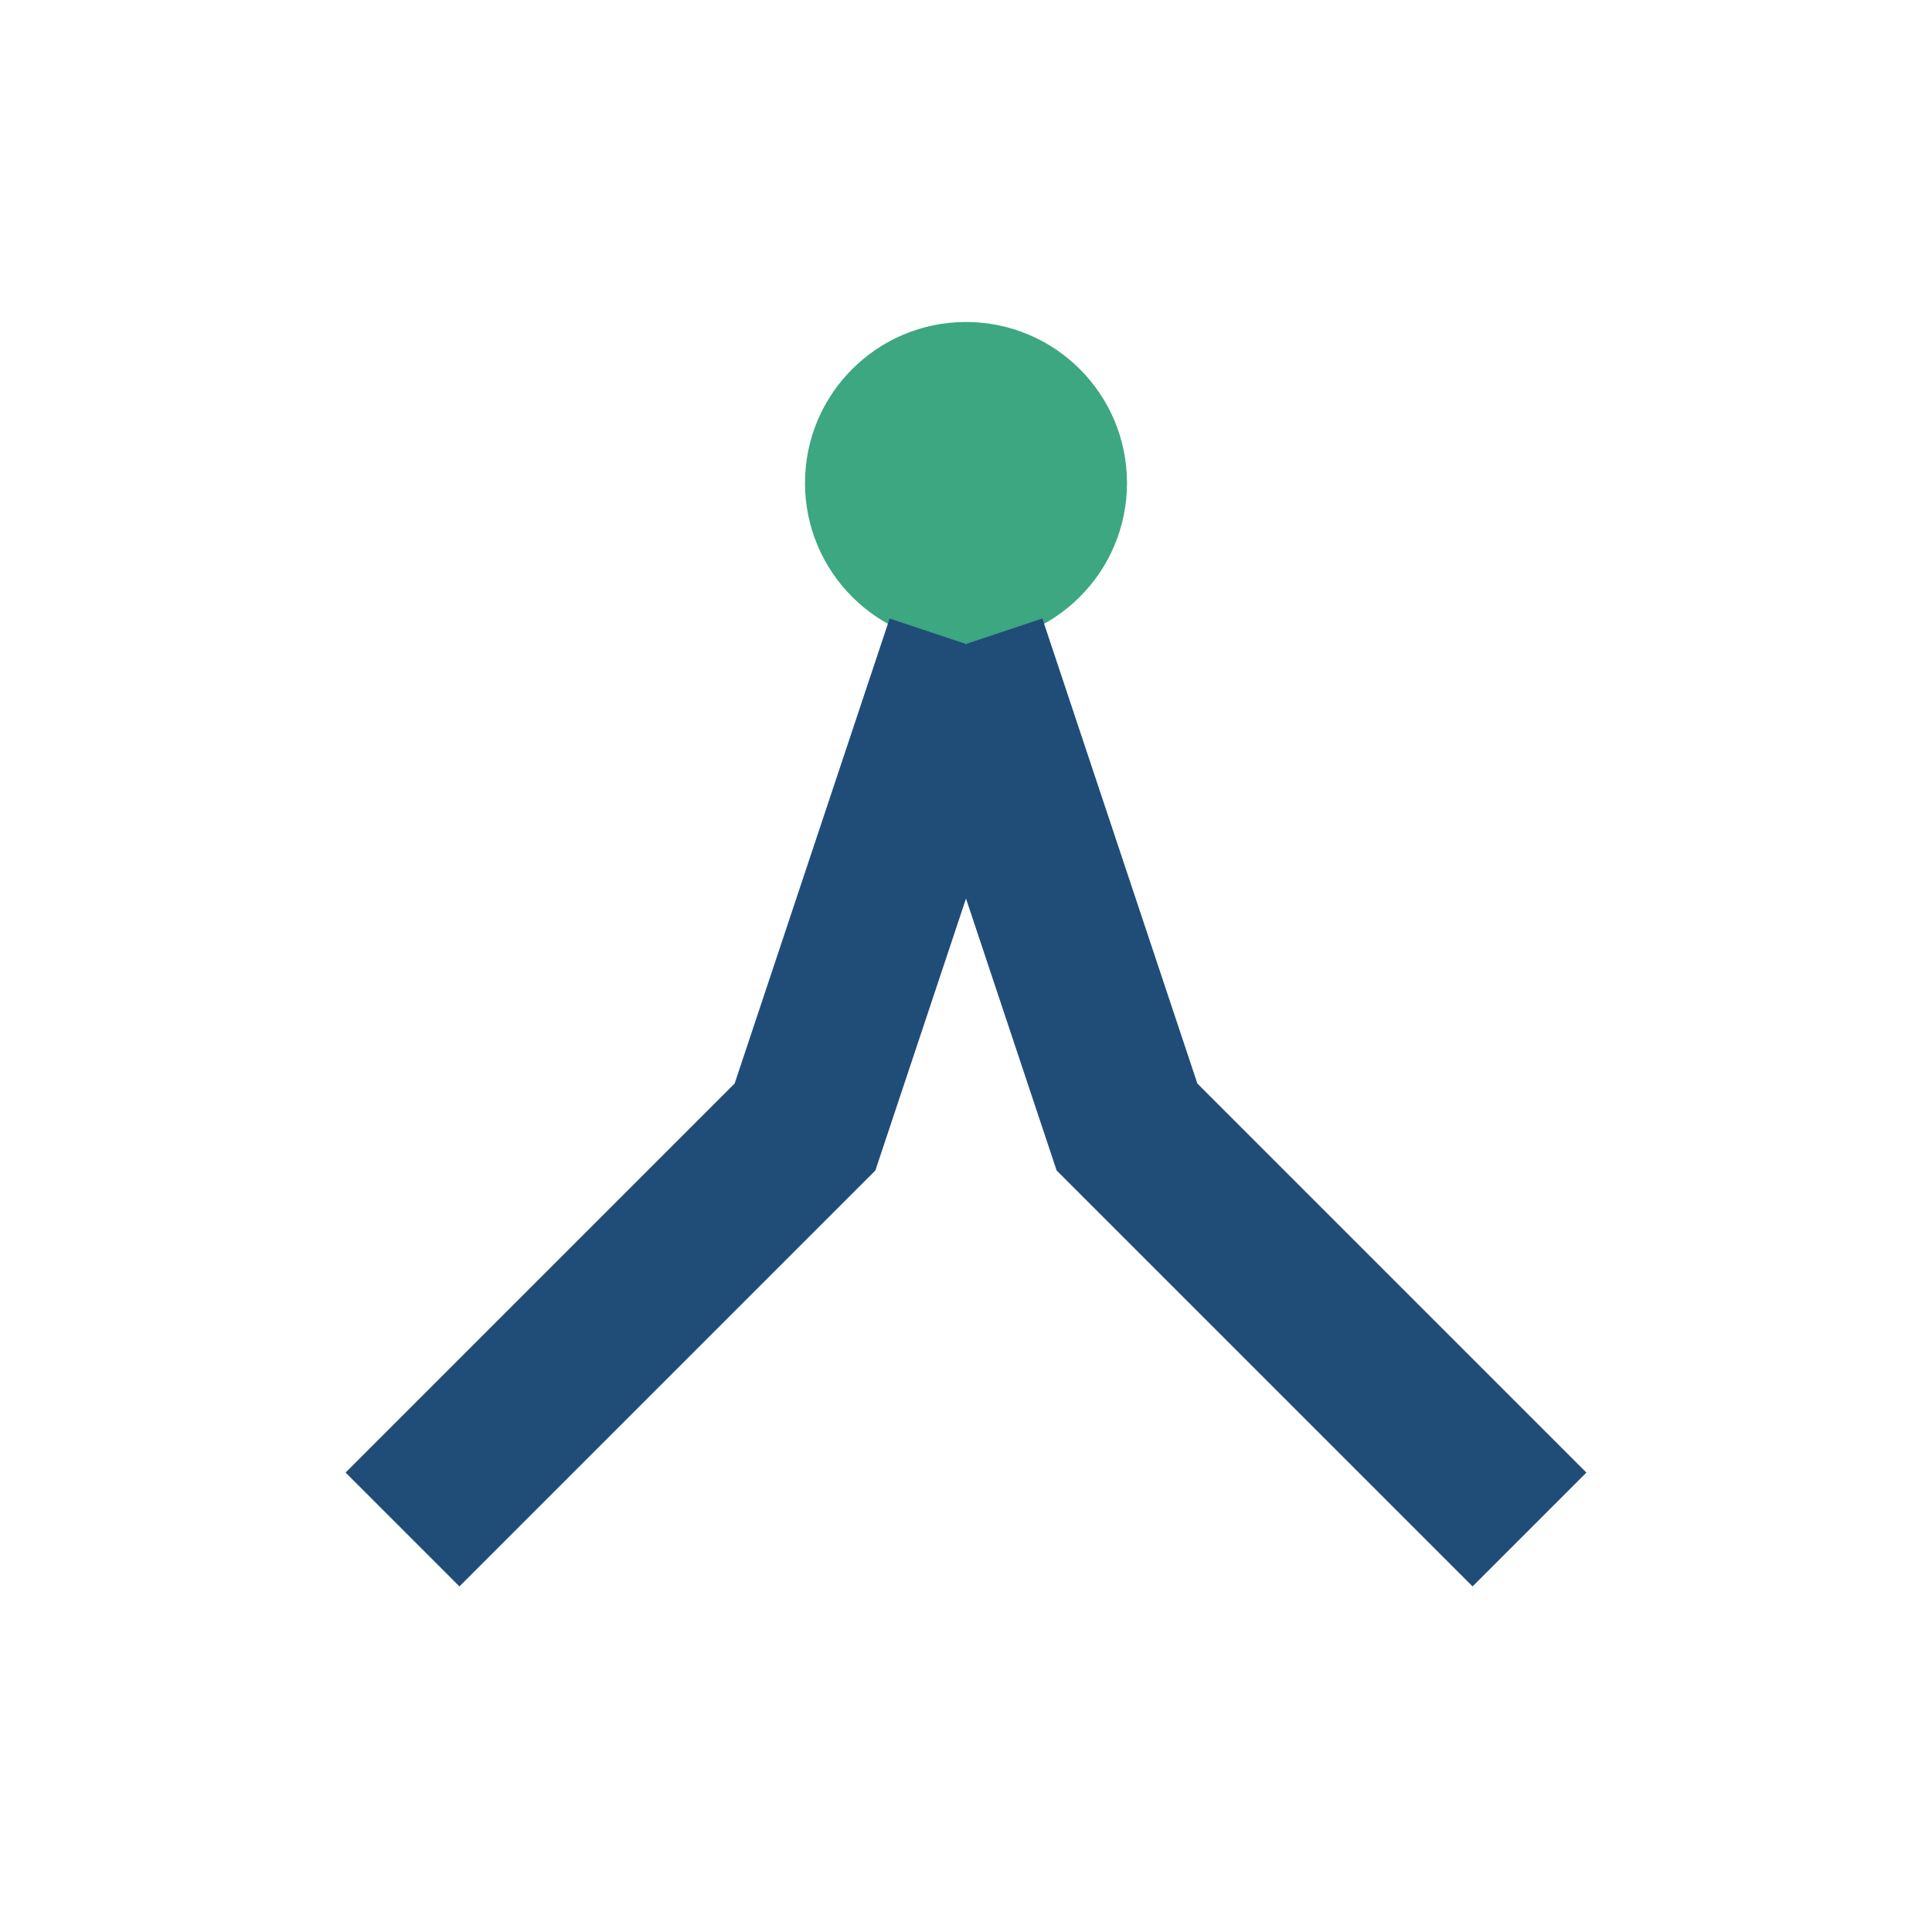
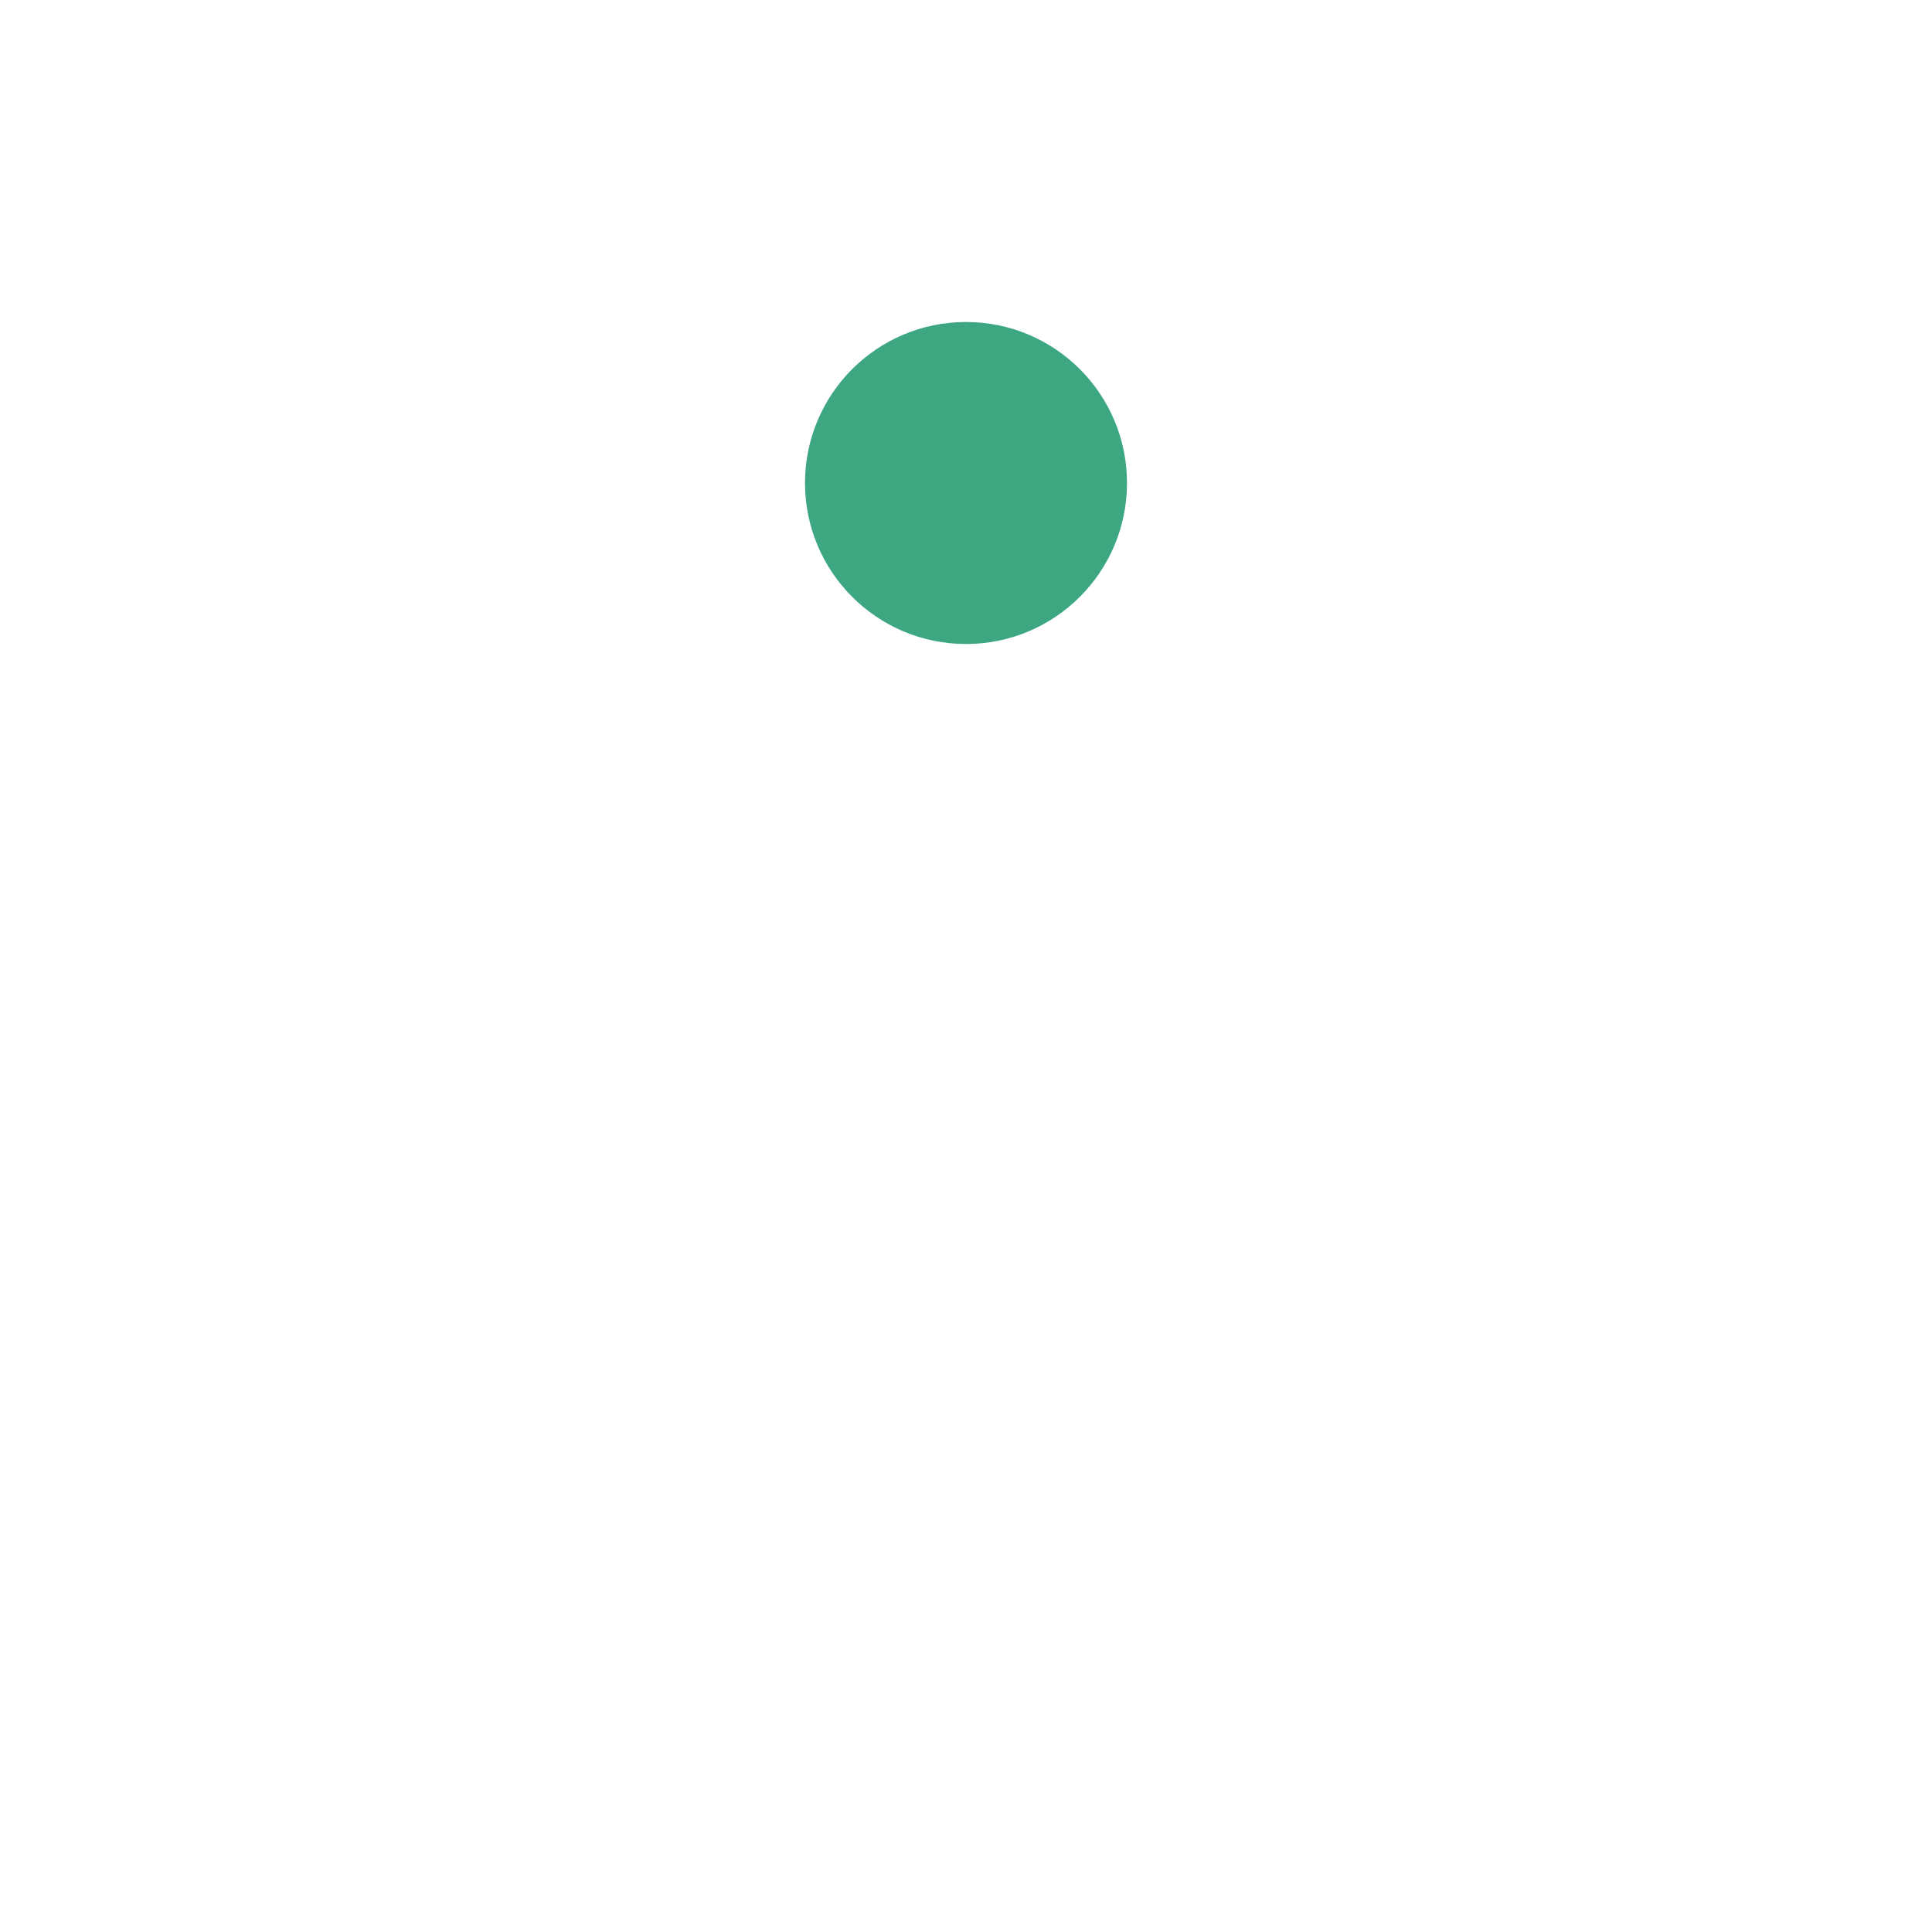
<svg xmlns="http://www.w3.org/2000/svg" width="24" height="24" viewBox="0 0 24 24">
  <circle cx="12" cy="6" r="2" fill="#3CA781" />
-   <path d="M12 8l-2 6-5 5M12 8l2 6 5 5" stroke="#204C78" stroke-width="2" fill="none" />
</svg>